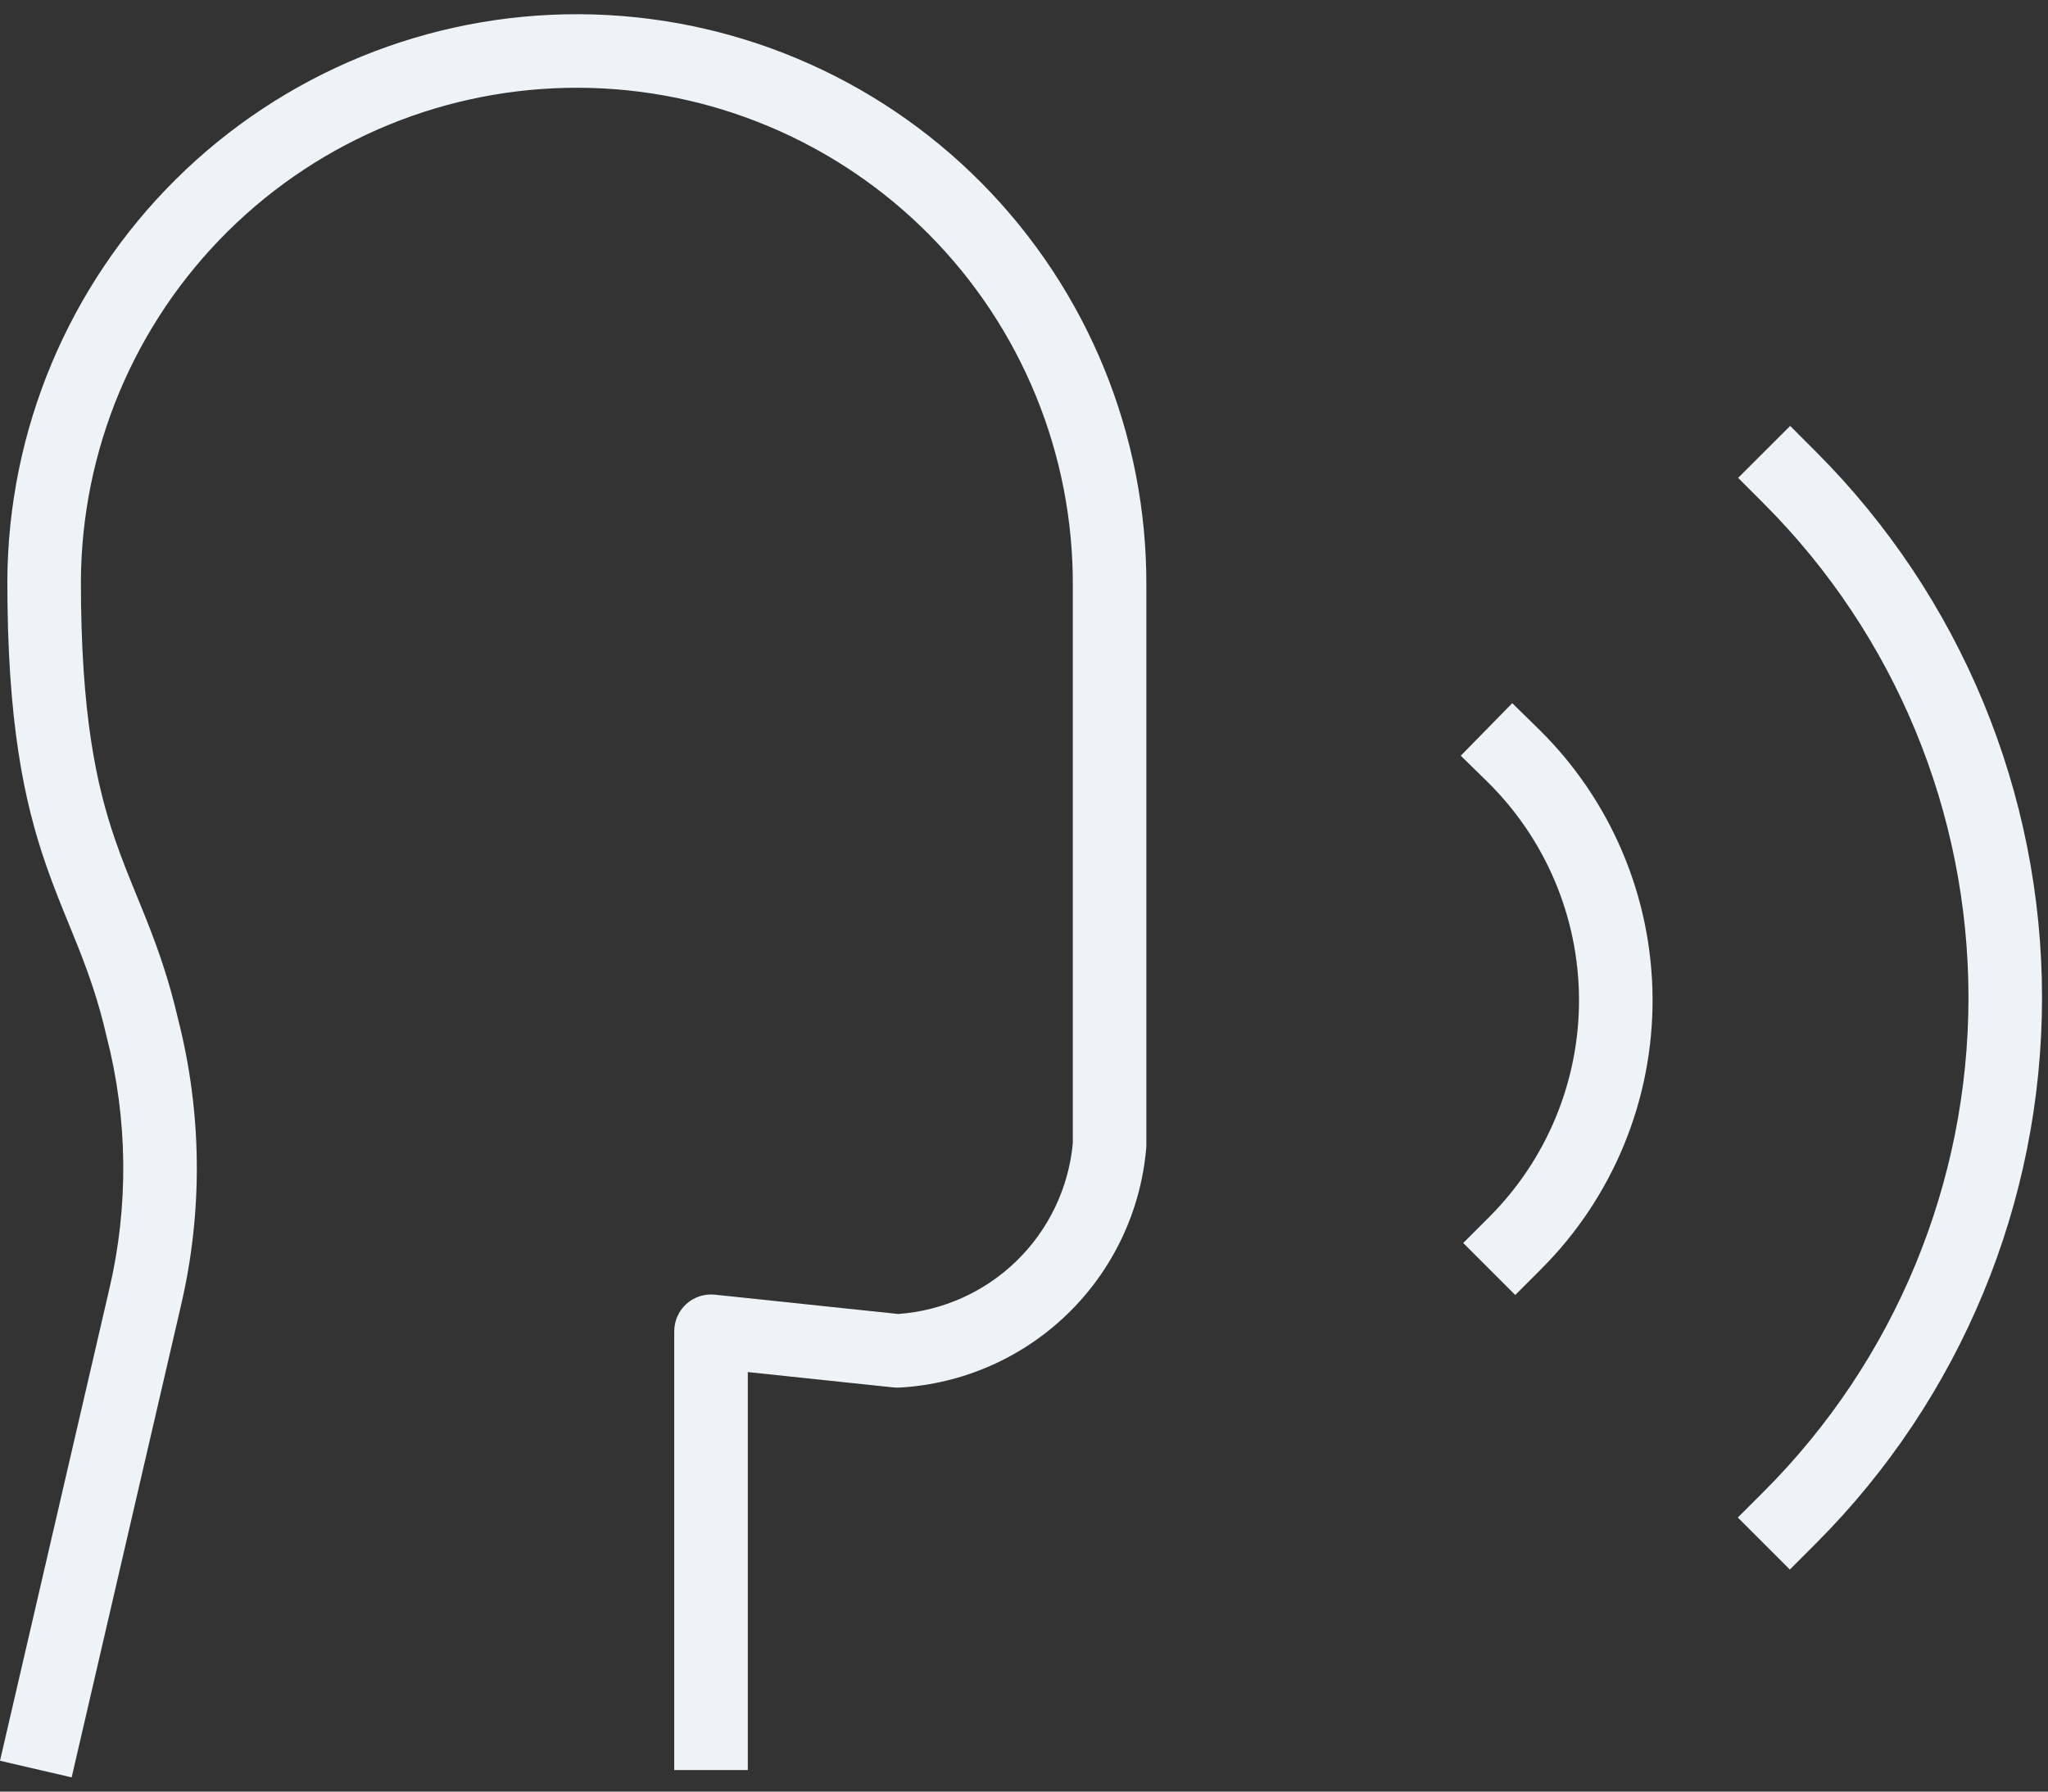
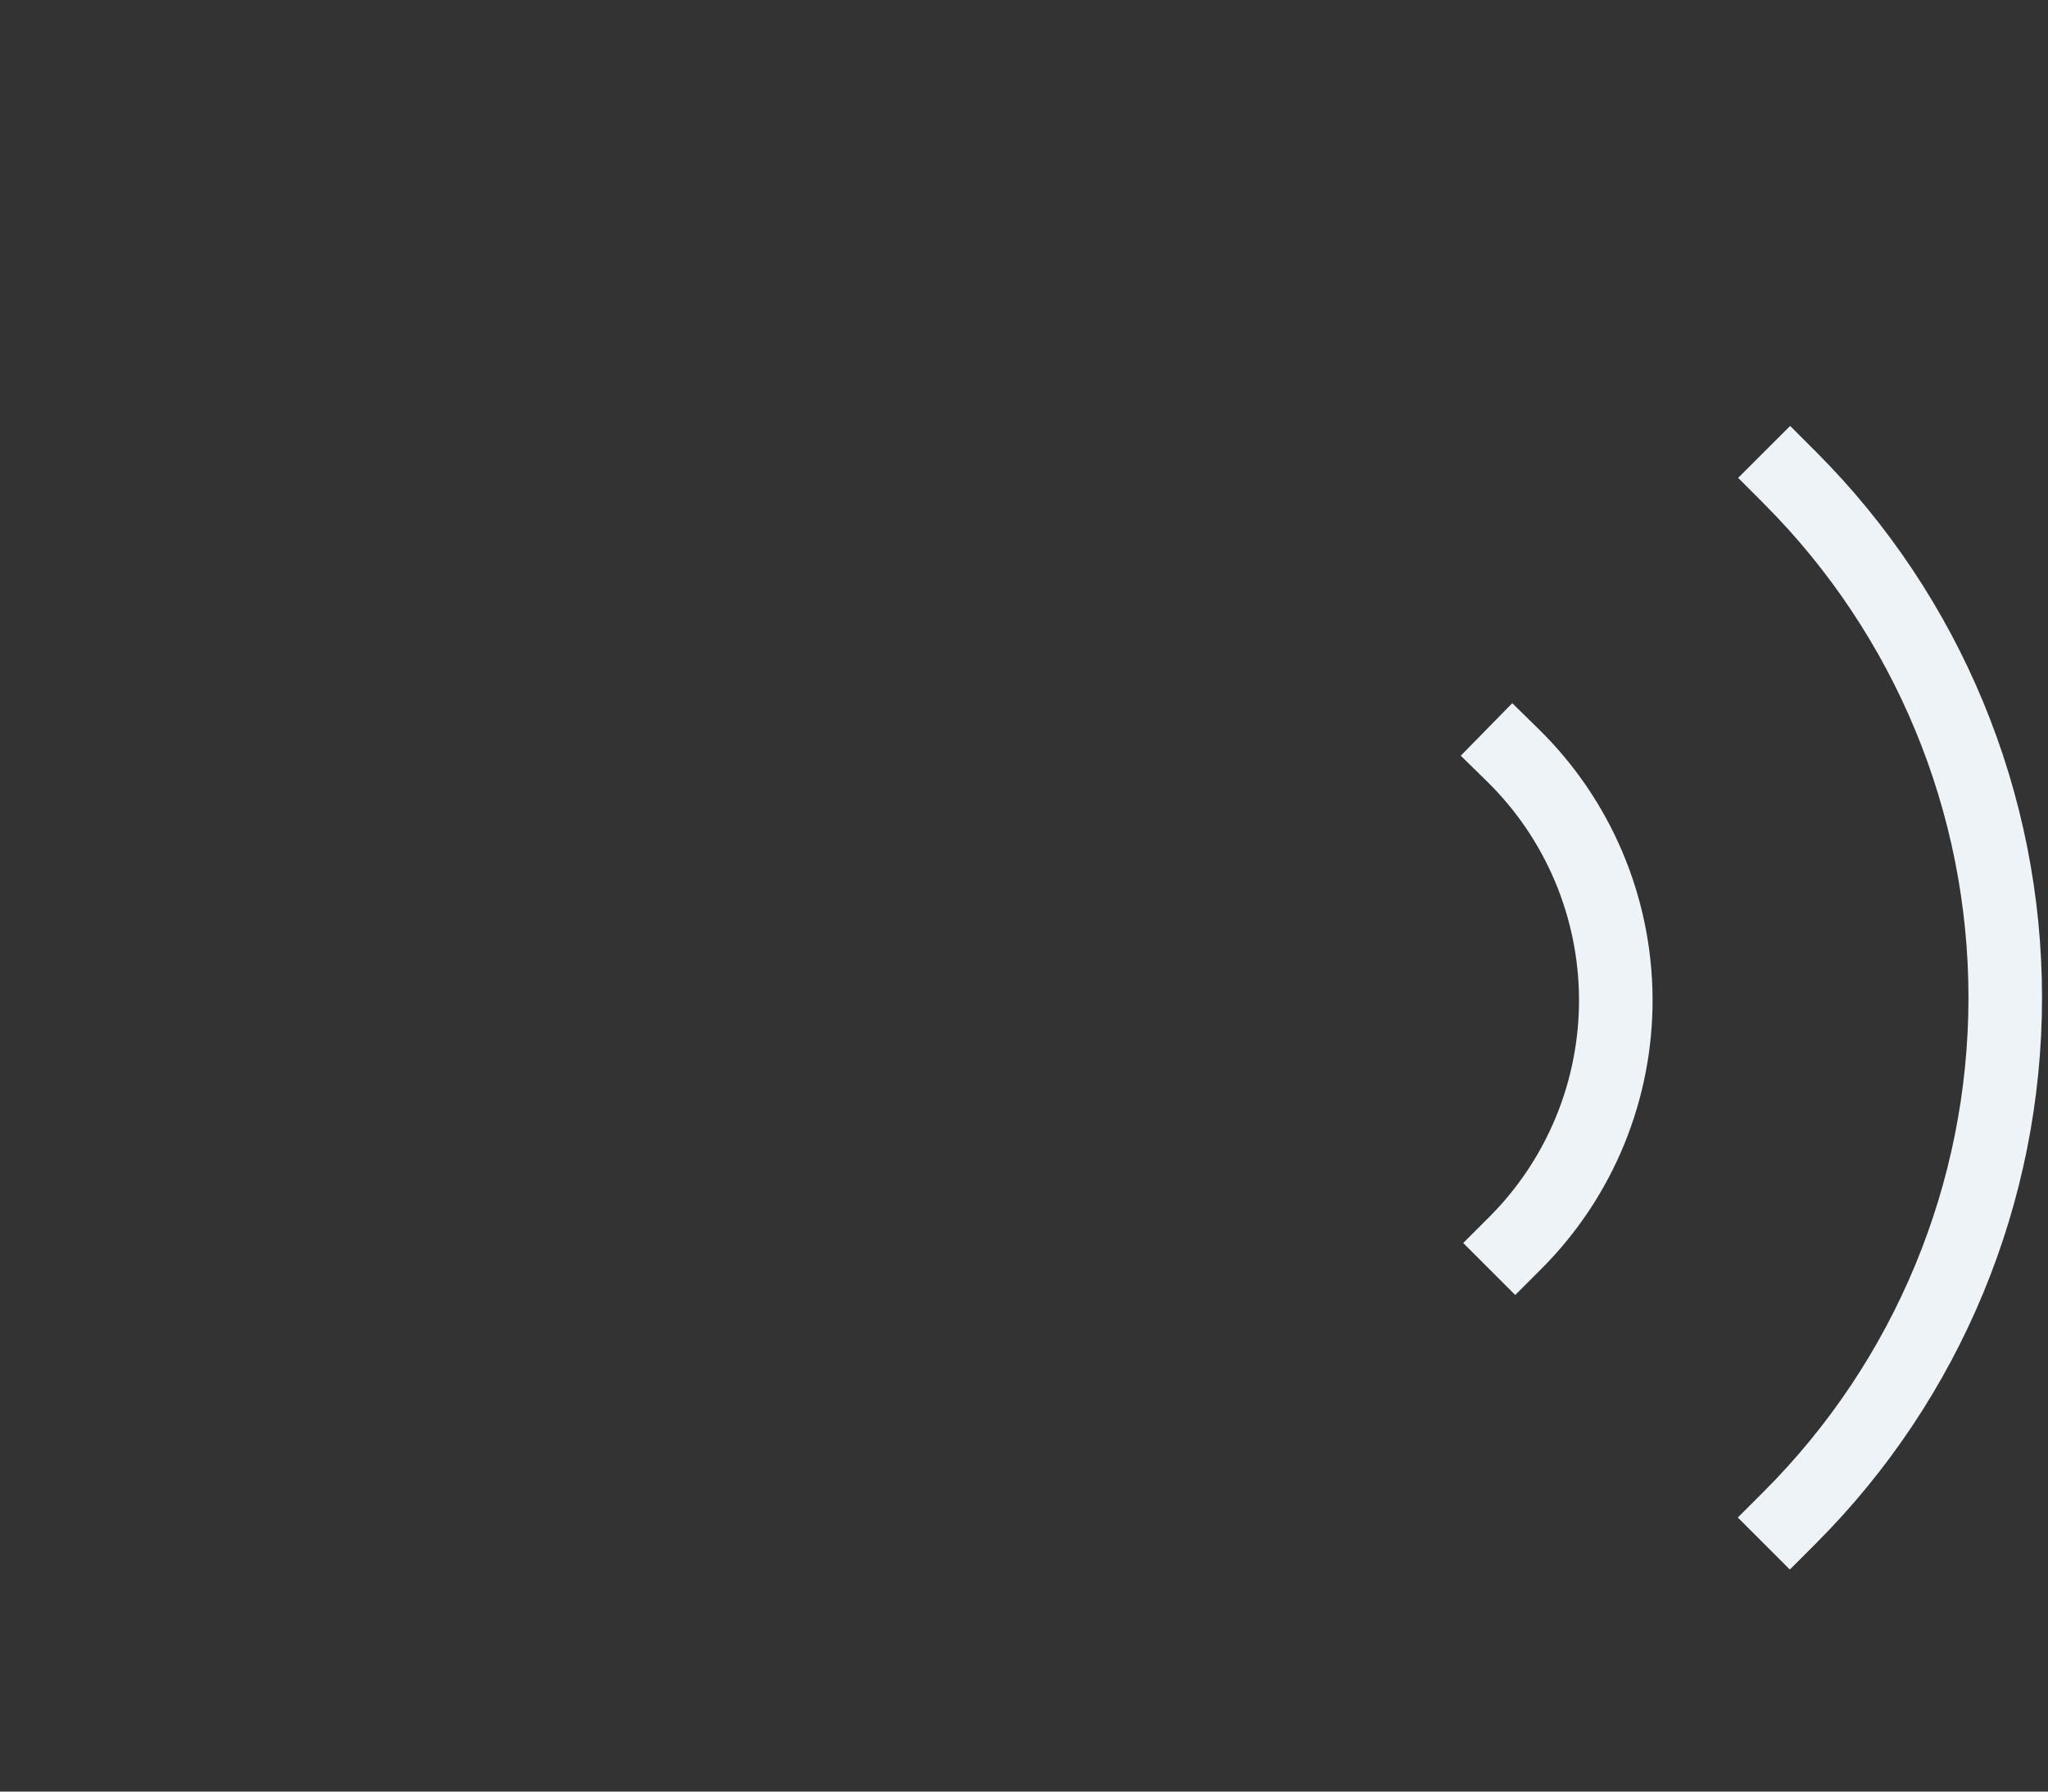
<svg xmlns="http://www.w3.org/2000/svg" width="72" height="63" viewBox="0 0 72 63" fill="none">
  <rect x="0" y="0" width="72" height="63" fill="#333333" stroke="none" />
-   <path fill-rule="evenodd" clip-rule="evenodd" d="M6.188 6.299C9.96 2.562 15.062 0.476 20.372 0.5C25.683 0.525 30.766 2.658 34.503 6.43C38.24 10.201 40.326 15.302 40.302 20.611V40.261C40.302 40.298 40.301 40.335 40.297 40.372C40.108 42.585 39.126 44.656 37.531 46.203C35.937 47.75 33.838 48.67 31.62 48.793C31.551 48.797 31.482 48.795 31.413 48.788L26.29 48.248V62.242H23.704V46.812C23.704 46.446 23.86 46.096 24.132 45.851C24.404 45.606 24.768 45.488 25.132 45.526L31.575 46.205C33.135 46.095 34.607 45.437 35.73 44.347C36.865 43.246 37.569 41.776 37.716 40.203V20.608L37.716 20.602C37.738 15.978 35.921 11.535 32.666 8.25C29.411 4.965 24.985 3.107 20.361 3.086C15.736 3.065 11.293 4.881 8.008 8.136C4.724 11.39 2.866 15.816 2.844 20.439C2.845 25.149 3.394 27.634 4.053 29.544C4.29 30.231 4.535 30.832 4.795 31.47C4.914 31.761 5.037 32.06 5.163 32.379C5.553 33.368 5.94 34.45 6.256 35.818C7.105 39.13 7.14 42.598 6.358 45.927C6.358 45.928 6.359 45.926 6.358 45.927L2.519 62.5L0 61.916L3.84 45.341L3.841 45.337C4.529 42.41 4.497 39.359 3.747 36.446L3.739 36.414C3.462 35.21 3.123 34.253 2.758 33.33C2.654 33.066 2.544 32.797 2.431 32.52C2.158 31.852 1.869 31.144 1.608 30.387C0.839 28.157 0.258 25.378 0.258 20.436V20.43C0.283 15.12 2.416 10.037 6.188 6.299Z" fill="#EDF3F7" />
  <path fill-rule="evenodd" clip-rule="evenodd" d="M62.935 14.977L63.849 15.892C68.936 20.984 71.792 27.889 71.79 35.087C71.788 42.285 68.927 49.187 63.838 54.277L62.924 55.192L61.095 53.363L62.009 52.449C66.614 47.844 69.202 41.598 69.204 35.086C69.206 28.573 66.621 22.327 62.019 17.719L61.106 16.804L62.935 14.977Z" fill="#EDF3F7" />
  <path fill-rule="evenodd" clip-rule="evenodd" d="M53.165 24.727L54.089 25.632C55.35 26.868 56.354 28.342 57.042 29.969C57.73 31.595 58.089 33.342 58.098 35.108C58.107 36.874 57.766 38.624 57.094 40.258C56.422 41.891 55.433 43.375 54.184 44.623L53.27 45.538L51.441 43.709L52.356 42.795C53.363 41.788 54.16 40.591 54.702 39.274C55.244 37.957 55.519 36.545 55.512 35.121C55.505 33.697 55.215 32.288 54.66 30.976C54.105 29.665 53.296 28.476 52.279 27.479L51.355 26.574L53.165 24.727Z" fill="#EDF3F7" />
</svg>